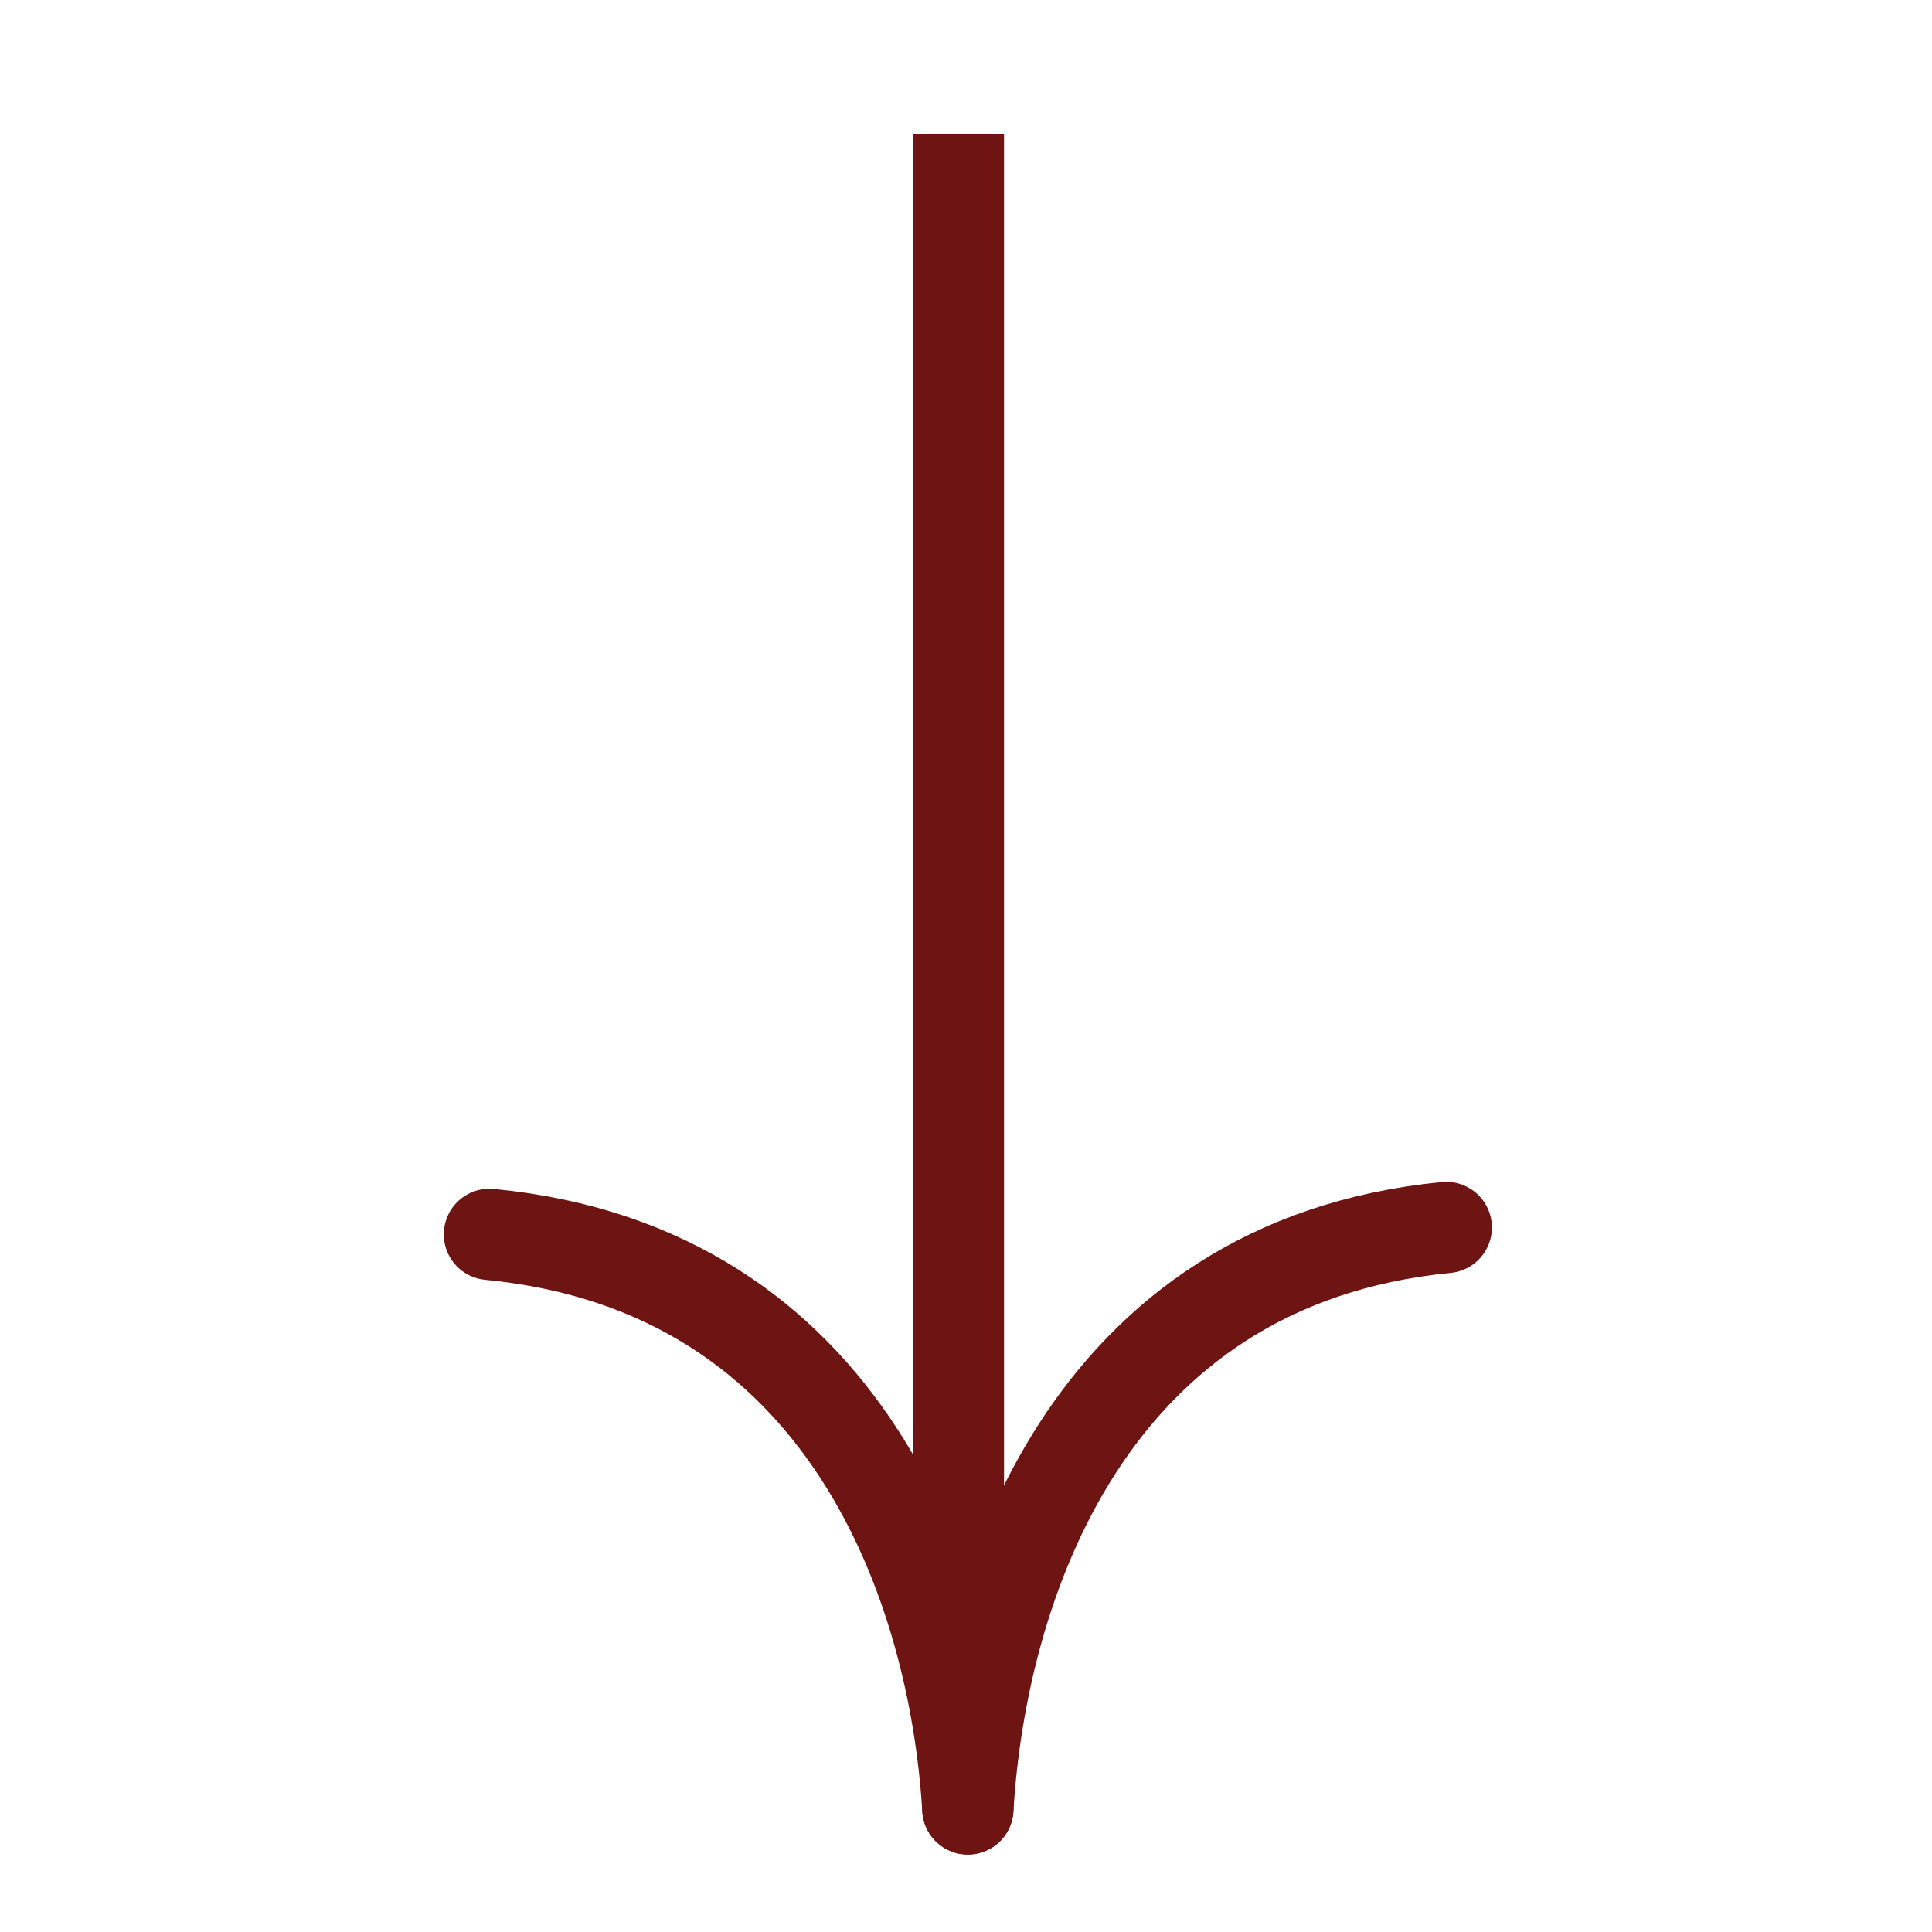
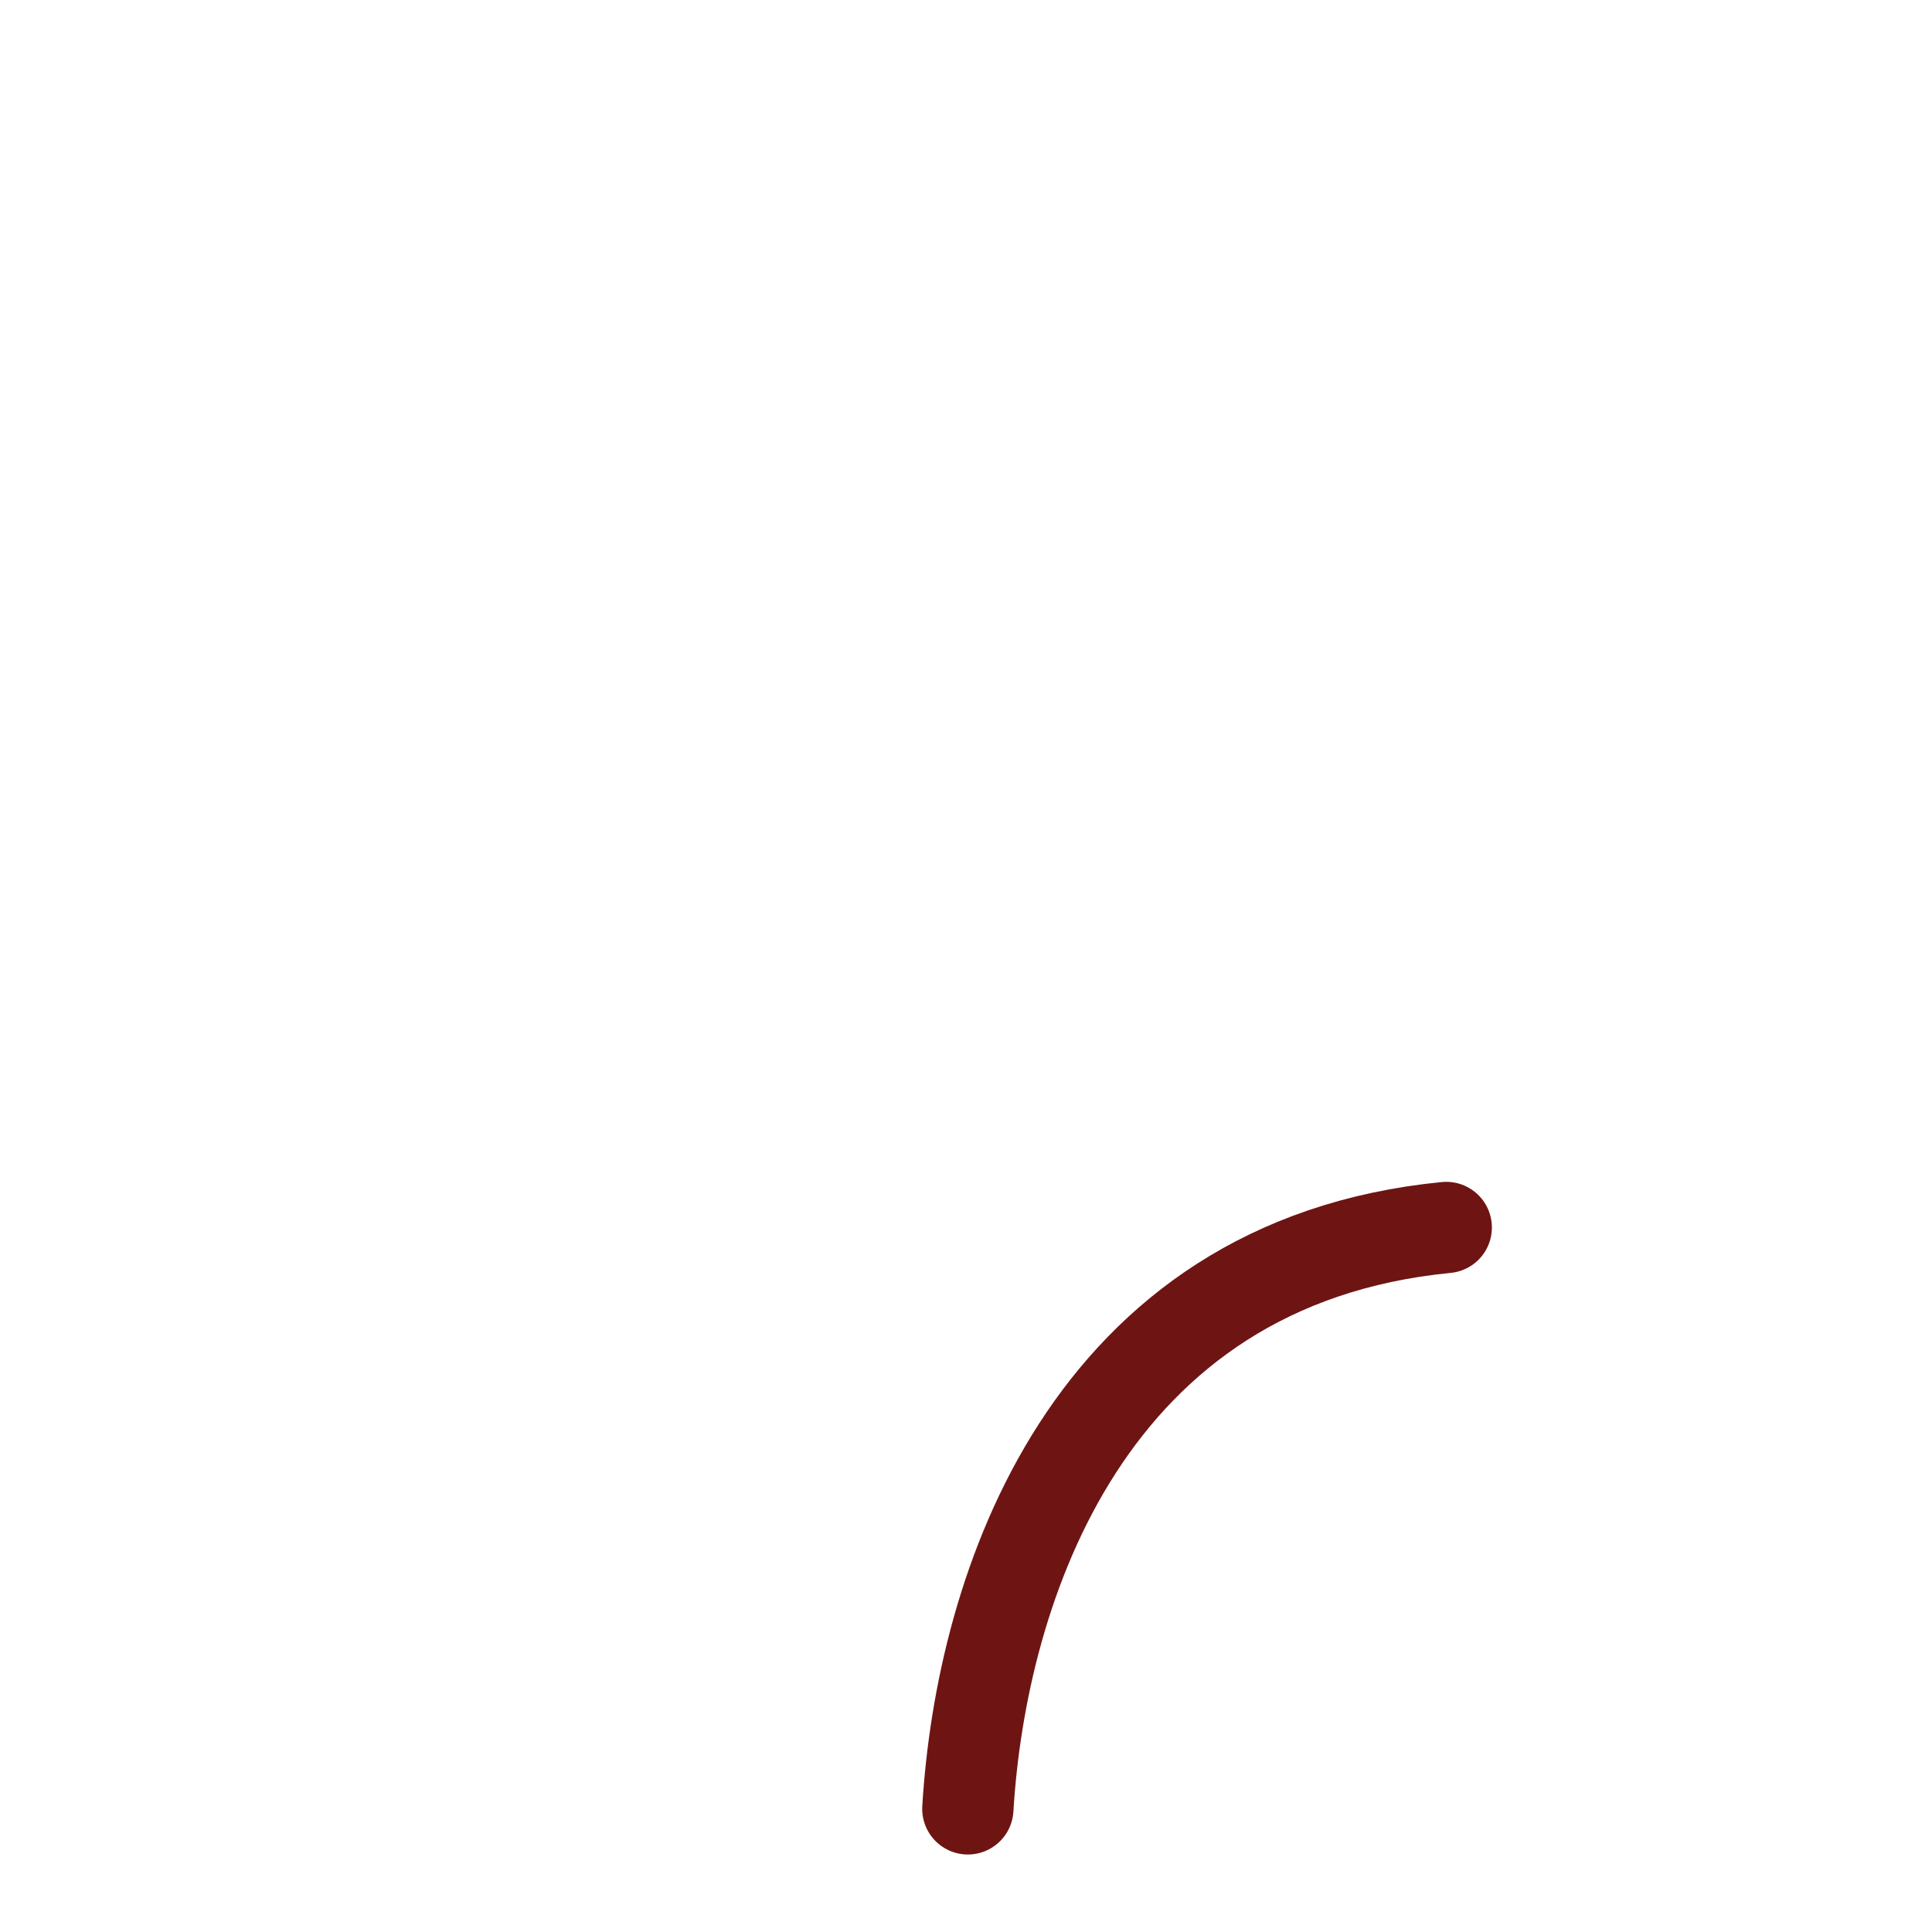
<svg xmlns="http://www.w3.org/2000/svg" width="127" height="127" viewBox="0 0 127 127" fill="none">
-   <path d="M62.621 108.379L63.379 108.379L63.379 11.424L62.621 11.424L62.621 108.379Z" stroke="#6E1514" stroke-width="5.241" />
-   <path d="M63.621 118.907C62.748 104.52 55.759 83.417 32.173 81.141" stroke="#6E1514" stroke-width="6" stroke-linecap="round" />
  <path d="M63.621 118.906C64.495 104.346 71.483 82.992 95.069 80.688" stroke="#6E1514" stroke-width="6" stroke-linecap="round" />
</svg>